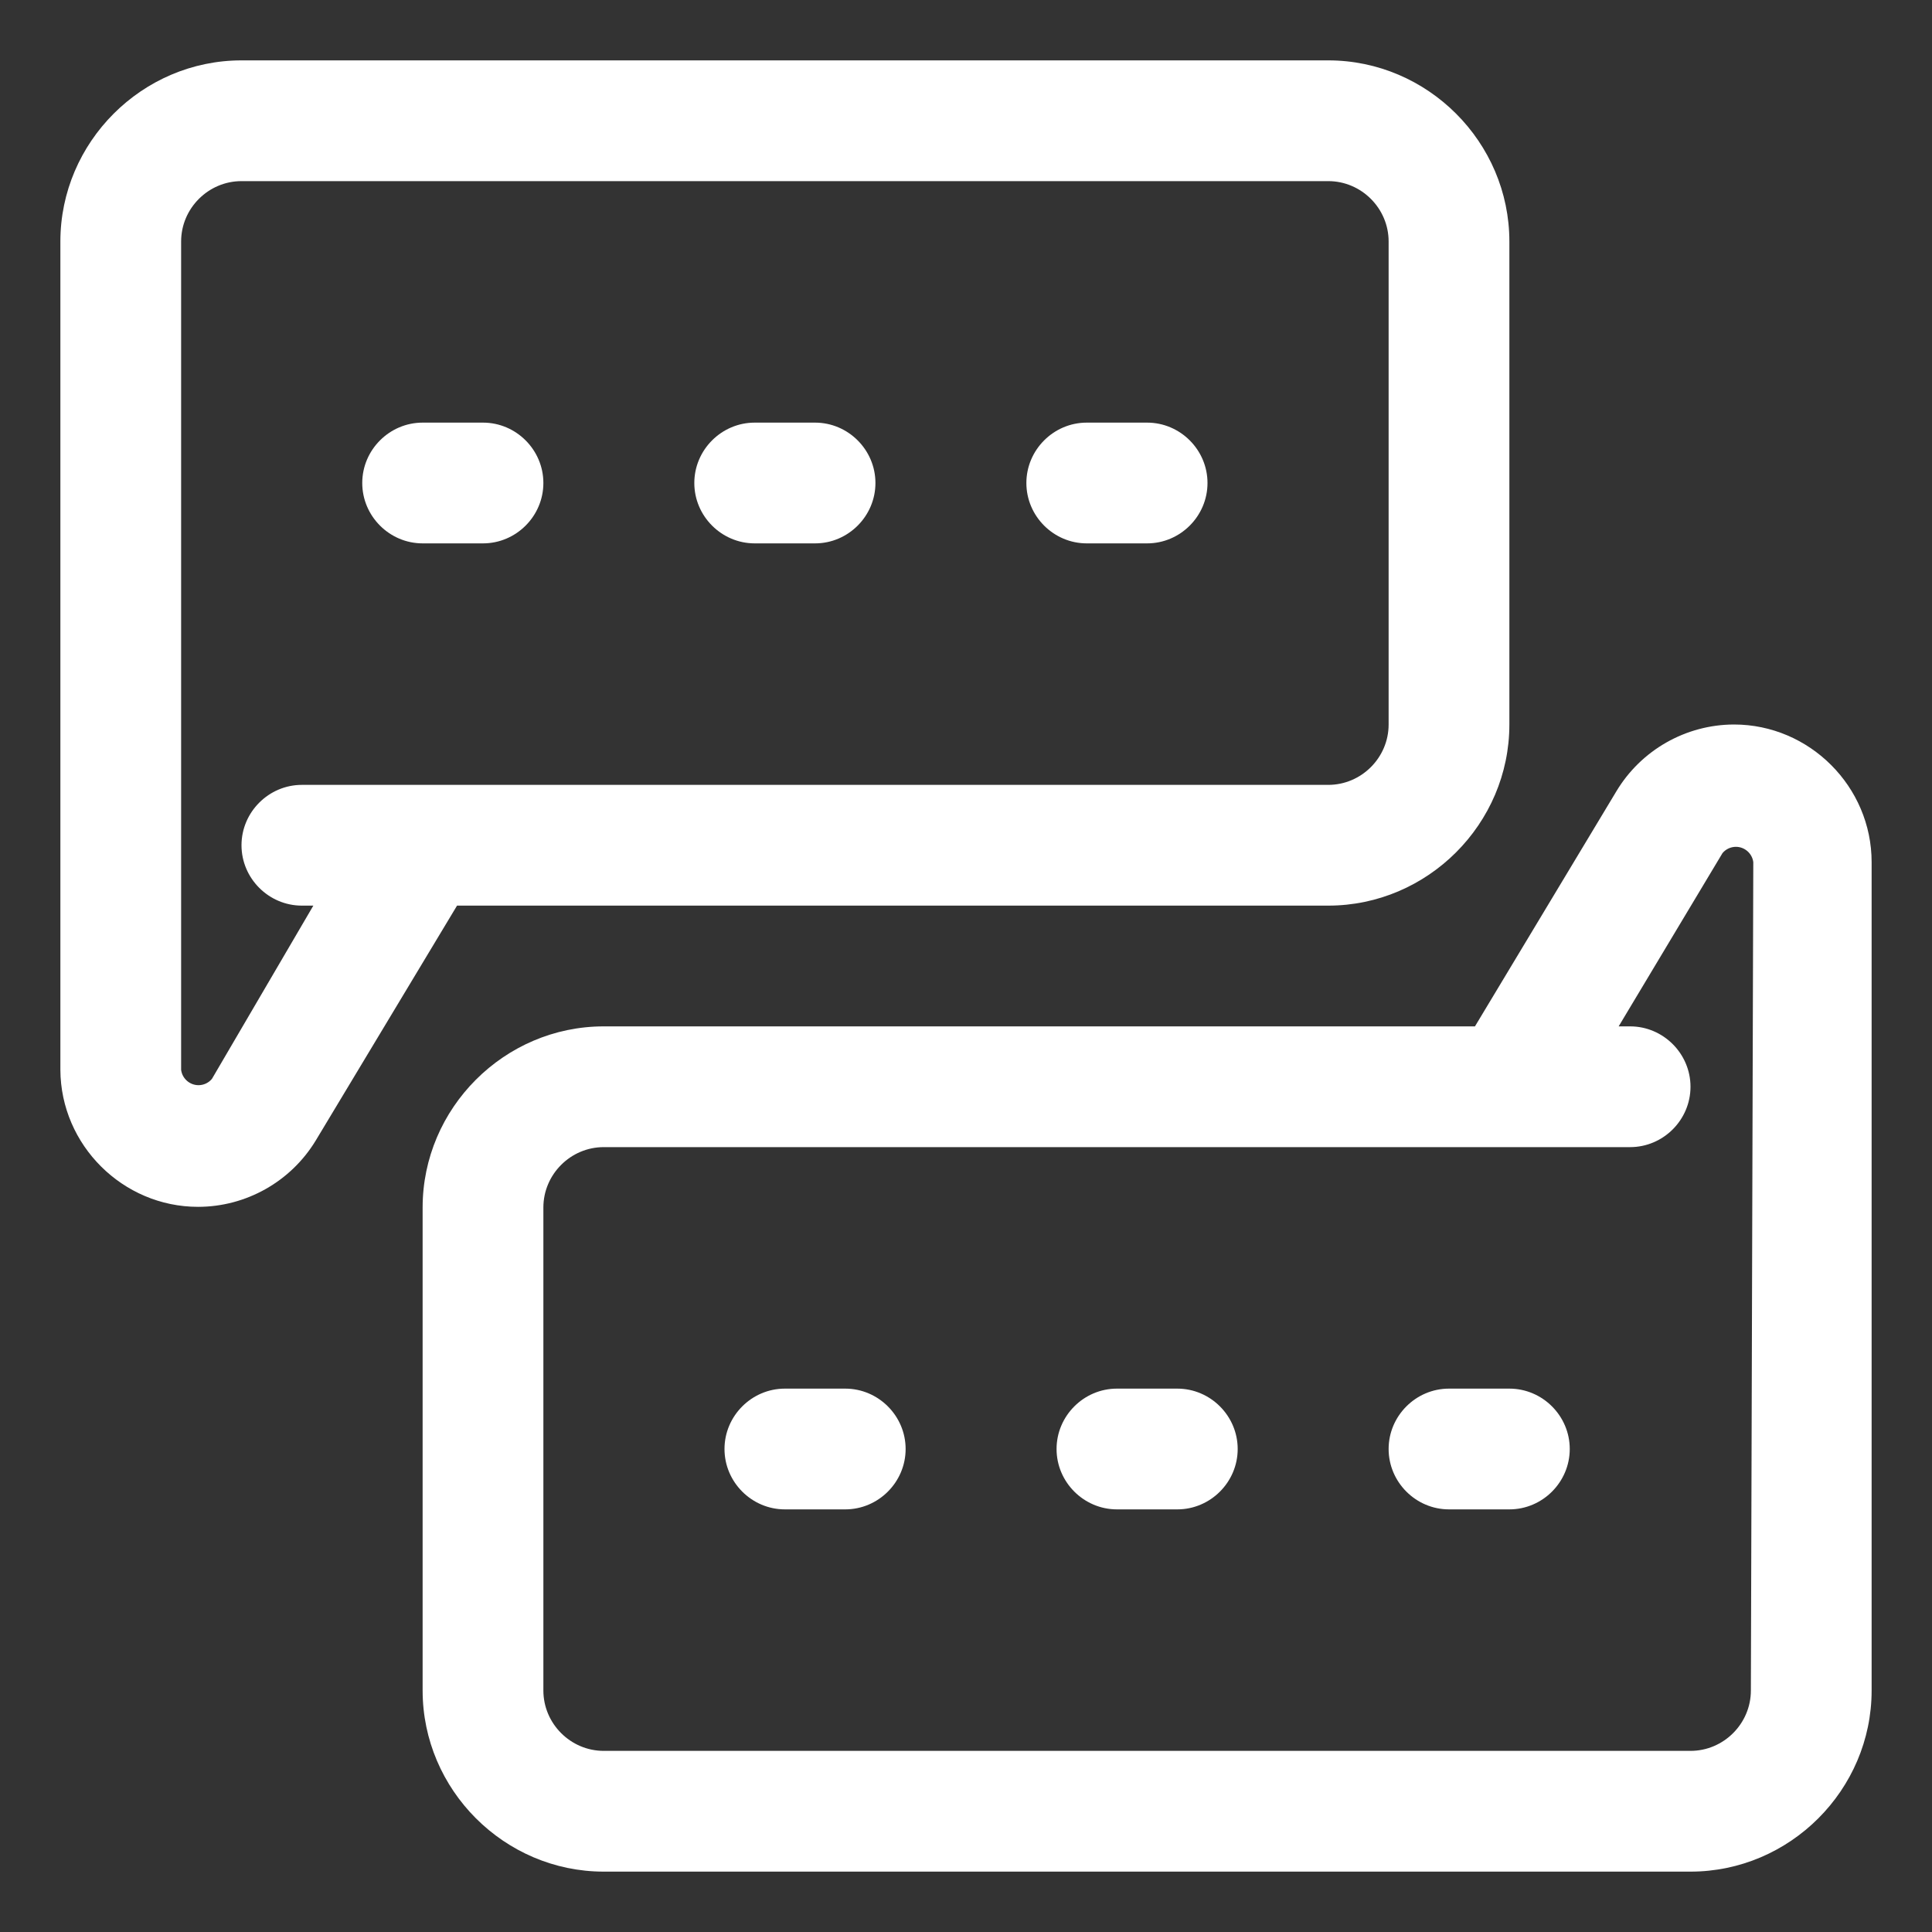
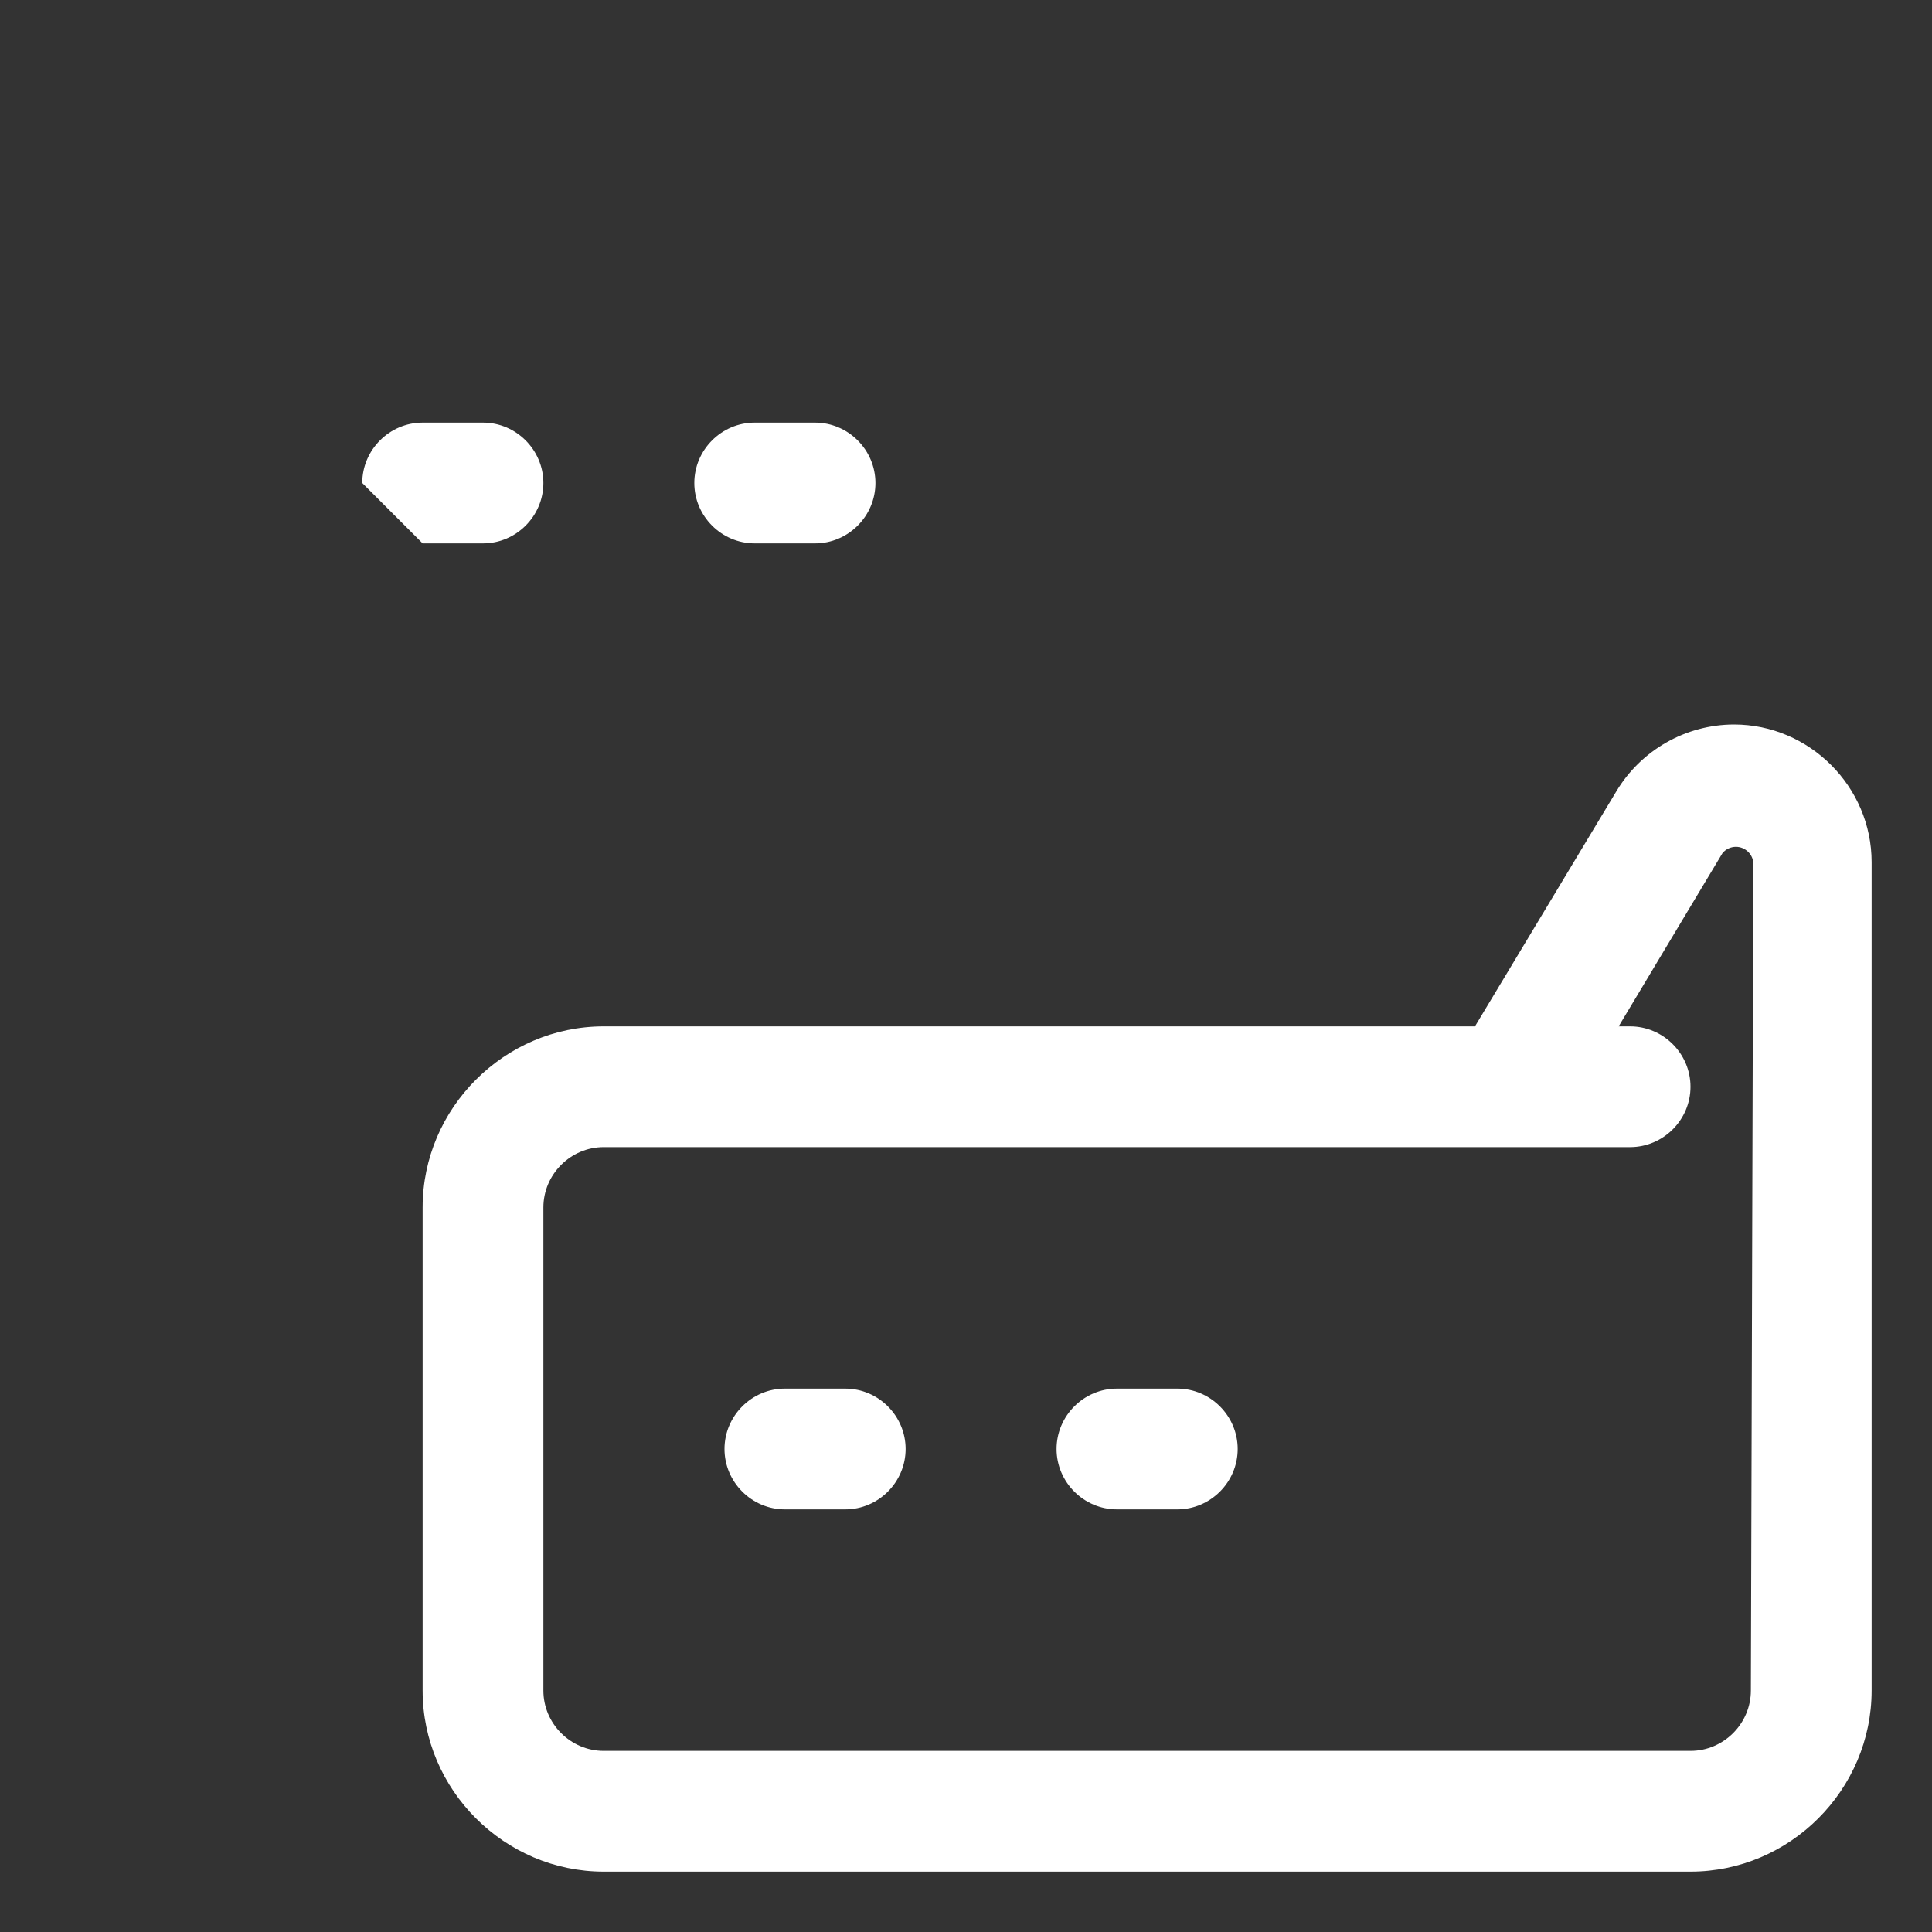
<svg xmlns="http://www.w3.org/2000/svg" width="100%" height="100%" viewBox="0 0 32 32" version="1.1" xml:space="preserve" style="fill-rule:evenodd;clip-rule:evenodd;stroke-linejoin:round;stroke-miterlimit:2;">
  <rect x="0" y="0" width="32" height="32" fill="#333333" stroke="none" />
-   <path d="M22,15C23.646,15 25,13.646 25,12L25,4C25,2.354 23.646,1 22,1L4,1C2.354,1 1,2.354 1,4L1,17.72C1.006,18.966 2.034,19.989 3.28,19.989C4.076,19.989 4.817,19.571 5.23,18.89L7.57,15L22,15ZM3.51,17.87C3.455,17.936 3.373,17.974 3.288,17.974C3.142,17.974 3.018,17.864 3,17.72L3,4C3,3.451 3.451,3 4,3L22,3C22.549,3 23,3.451 23,4L23,12C23,12.549 22.549,13 22,13L5,13C4.451,13 4,13.451 4,14C4,14.549 4.451,15 5,15L5.19,15L3.51,17.87Z" style="fill:white;fill-rule:nonzero;" />
-   <path d="M7,9L8,9C8.549,9 9,8.549 9,8C9,7.451 8.549,7 8,7L7,7C6.451,7 6,7.451 6,8C6,8.549 6.451,9 7,9Z" style="fill:white;fill-rule:nonzero;" />
+   <path d="M7,9L8,9C8.549,9 9,8.549 9,8C9,7.451 8.549,7 8,7L7,7C6.451,7 6,7.451 6,8Z" style="fill:white;fill-rule:nonzero;" />
  <path d="M12.5,9L13.5,9C14.049,9 14.5,8.549 14.5,8C14.5,7.451 14.049,7 13.5,7L12.5,7C11.951,7 11.5,7.451 11.5,8C11.5,8.549 11.951,9 12.5,9Z" style="fill:white;fill-rule:nonzero;" />
-   <path d="M18,9L19,9C19.549,9 20,8.549 20,8C20,7.451 19.549,7 19,7L18,7C17.451,7 17,7.451 17,8C17,8.549 17.451,9 18,9Z" style="fill:white;fill-rule:nonzero;" />
  <path d="M28.72,12C27.921,12.002 27.18,12.424 26.77,13.11L24.43,17L10,17C8.354,17 7,18.354 7,20L7,28C7,29.646 8.354,31 10,31L28,31C29.646,31 31,29.646 31,28L31,14.28C31,13.029 29.971,12 28.72,12ZM29,28C29,28.549 28.549,29 28,29L10,29C9.451,29 9,28.549 9,28L9,20C9,19.451 9.451,19 10,19L27,19C27.549,19 28,18.549 28,18C28,17.451 27.549,17 27,17L26.81,17L28.53,14.13C28.585,14.064 28.667,14.026 28.752,14.026C28.898,14.026 29.022,14.136 29.04,14.28L29,28Z" style="fill:white;fill-rule:nonzero;" />
-   <path d="M25,23L24,23C23.451,23 23,23.451 23,24C23,24.549 23.451,25 24,25L25,25C25.549,25 26,24.549 26,24C26,23.451 25.549,23 25,23Z" style="fill:white;fill-rule:nonzero;" />
  <path d="M19.5,23L18.5,23C17.951,23 17.5,23.451 17.5,24C17.5,24.549 17.951,25 18.5,25L19.5,25C20.049,25 20.5,24.549 20.5,24C20.5,23.451 20.049,23 19.5,23Z" style="fill:white;fill-rule:nonzero;" />
  <path d="M14,23L13,23C12.451,23 12,23.451 12,24C12,24.549 12.451,25 13,25L14,25C14.549,25 15,24.549 15,24C15,23.451 14.549,23 14,23Z" style="fill:white;fill-rule:nonzero;" />
</svg>